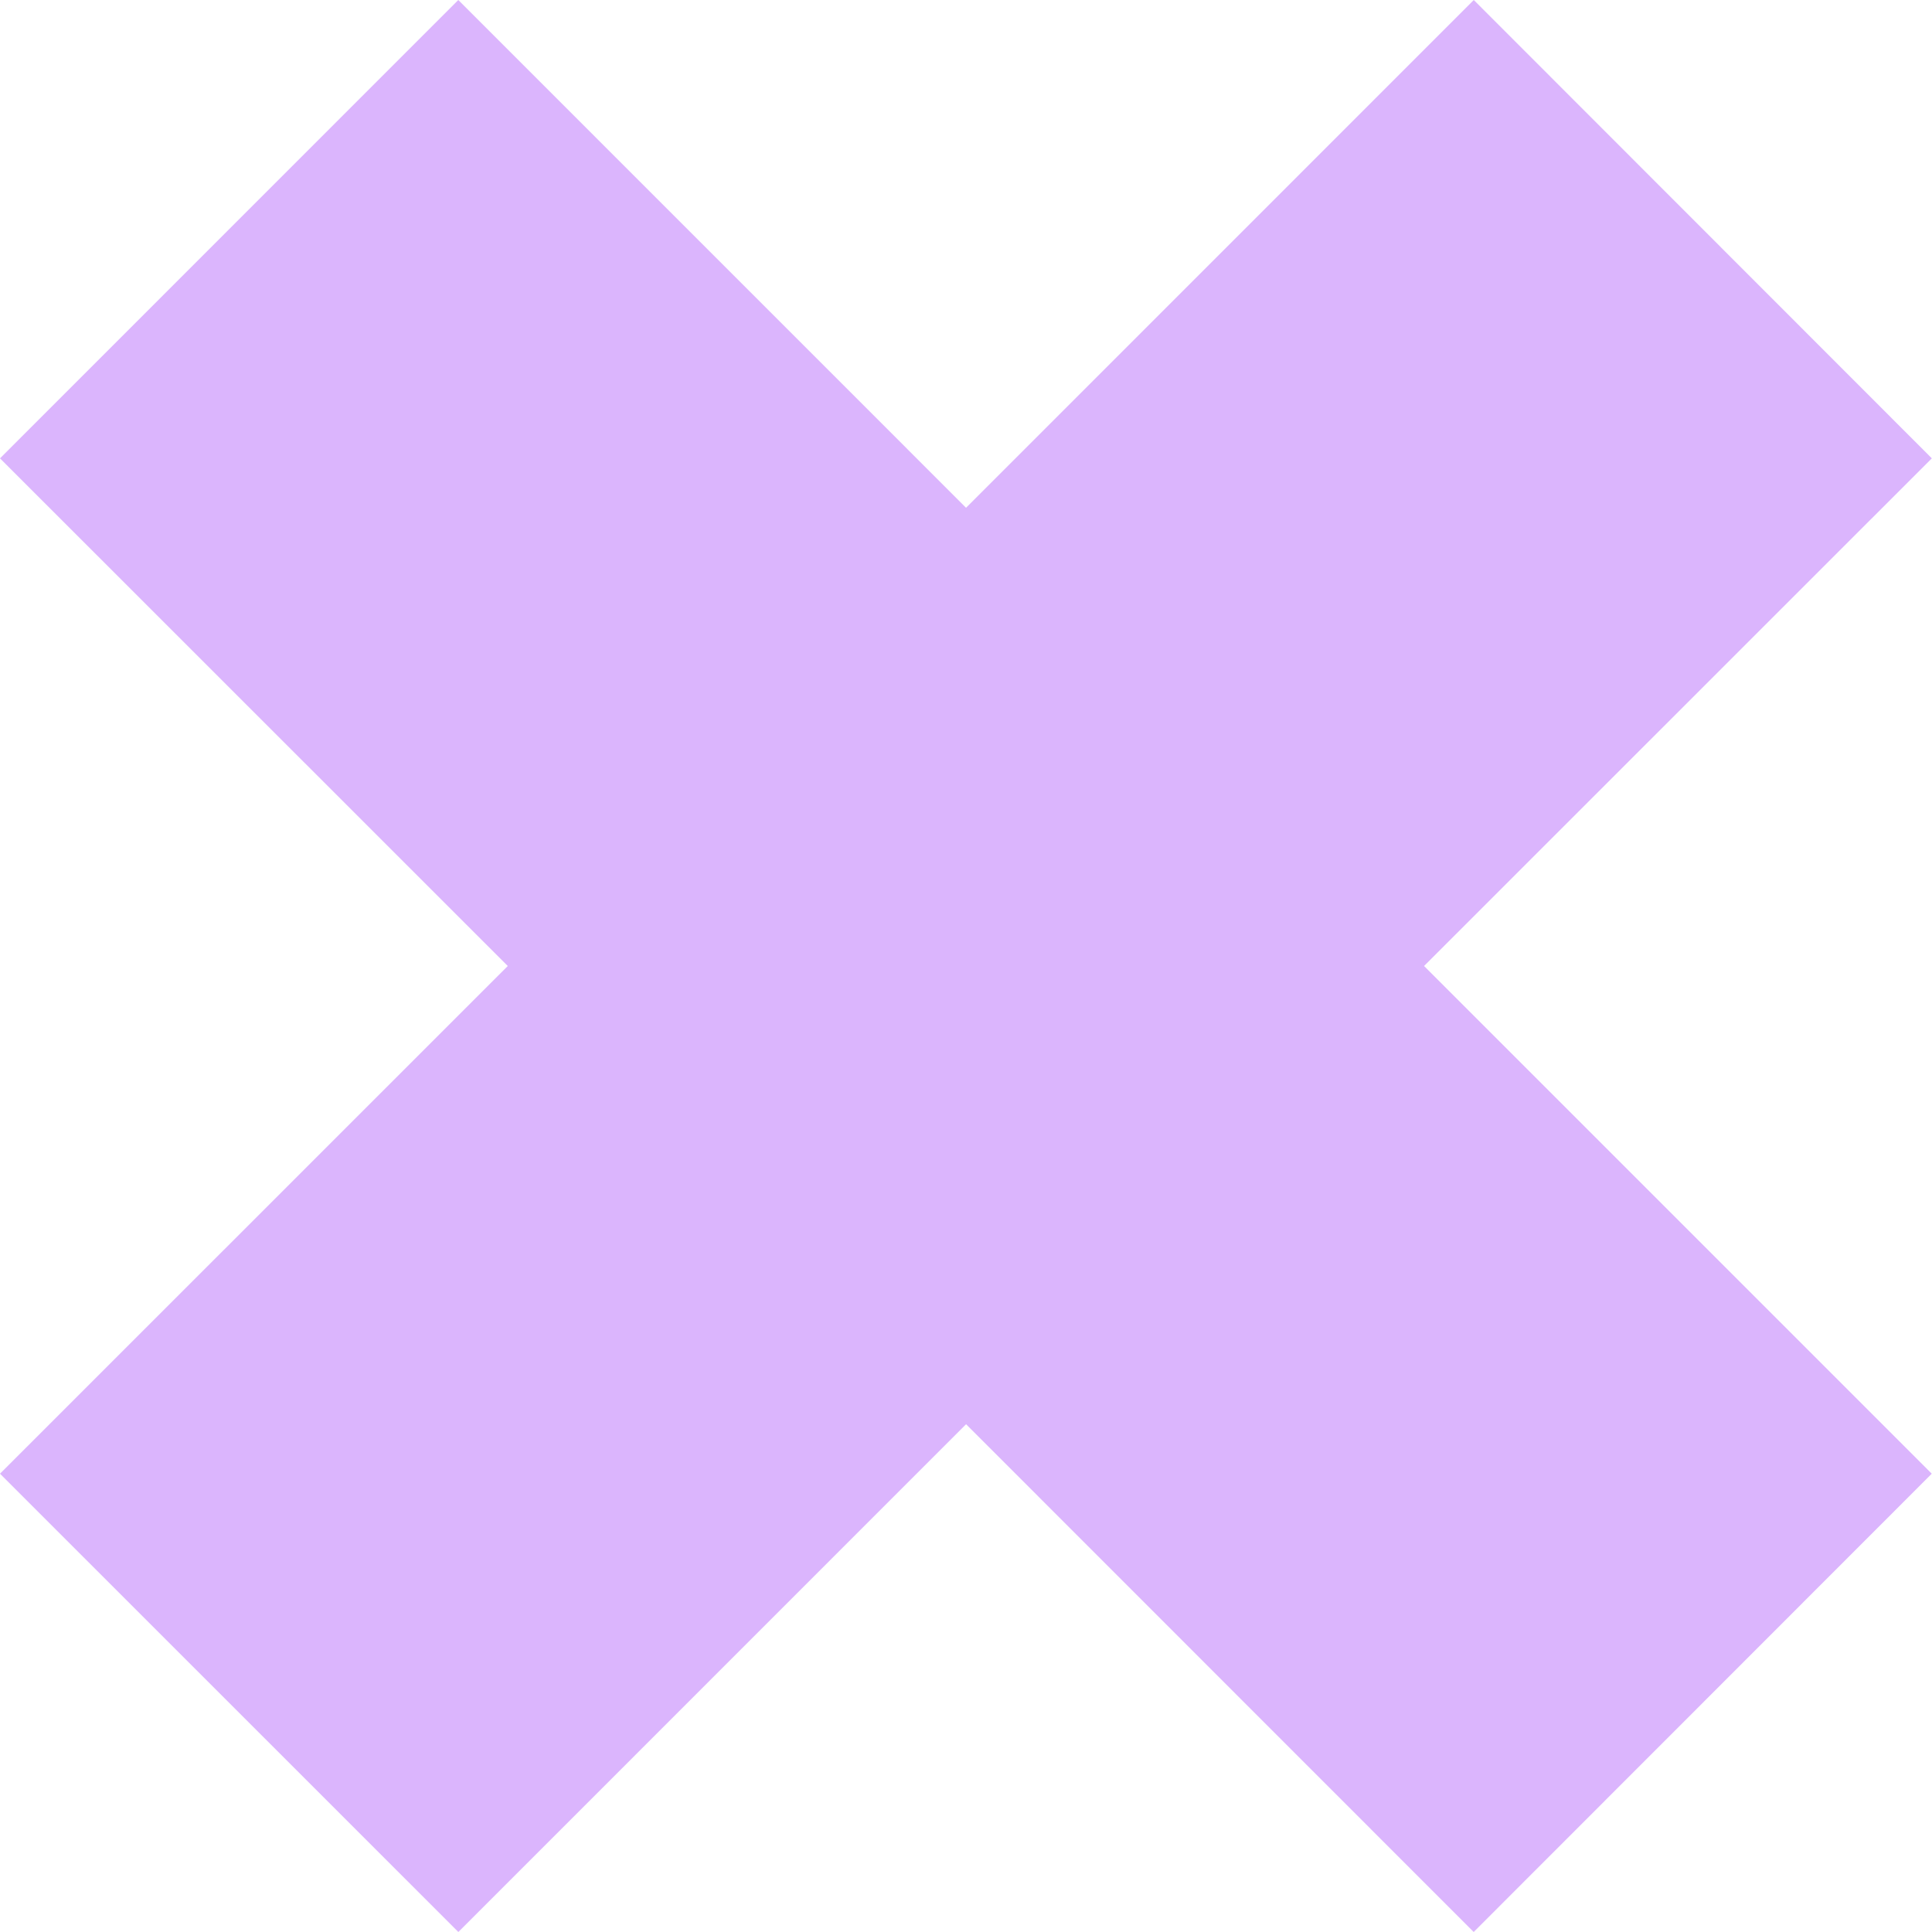
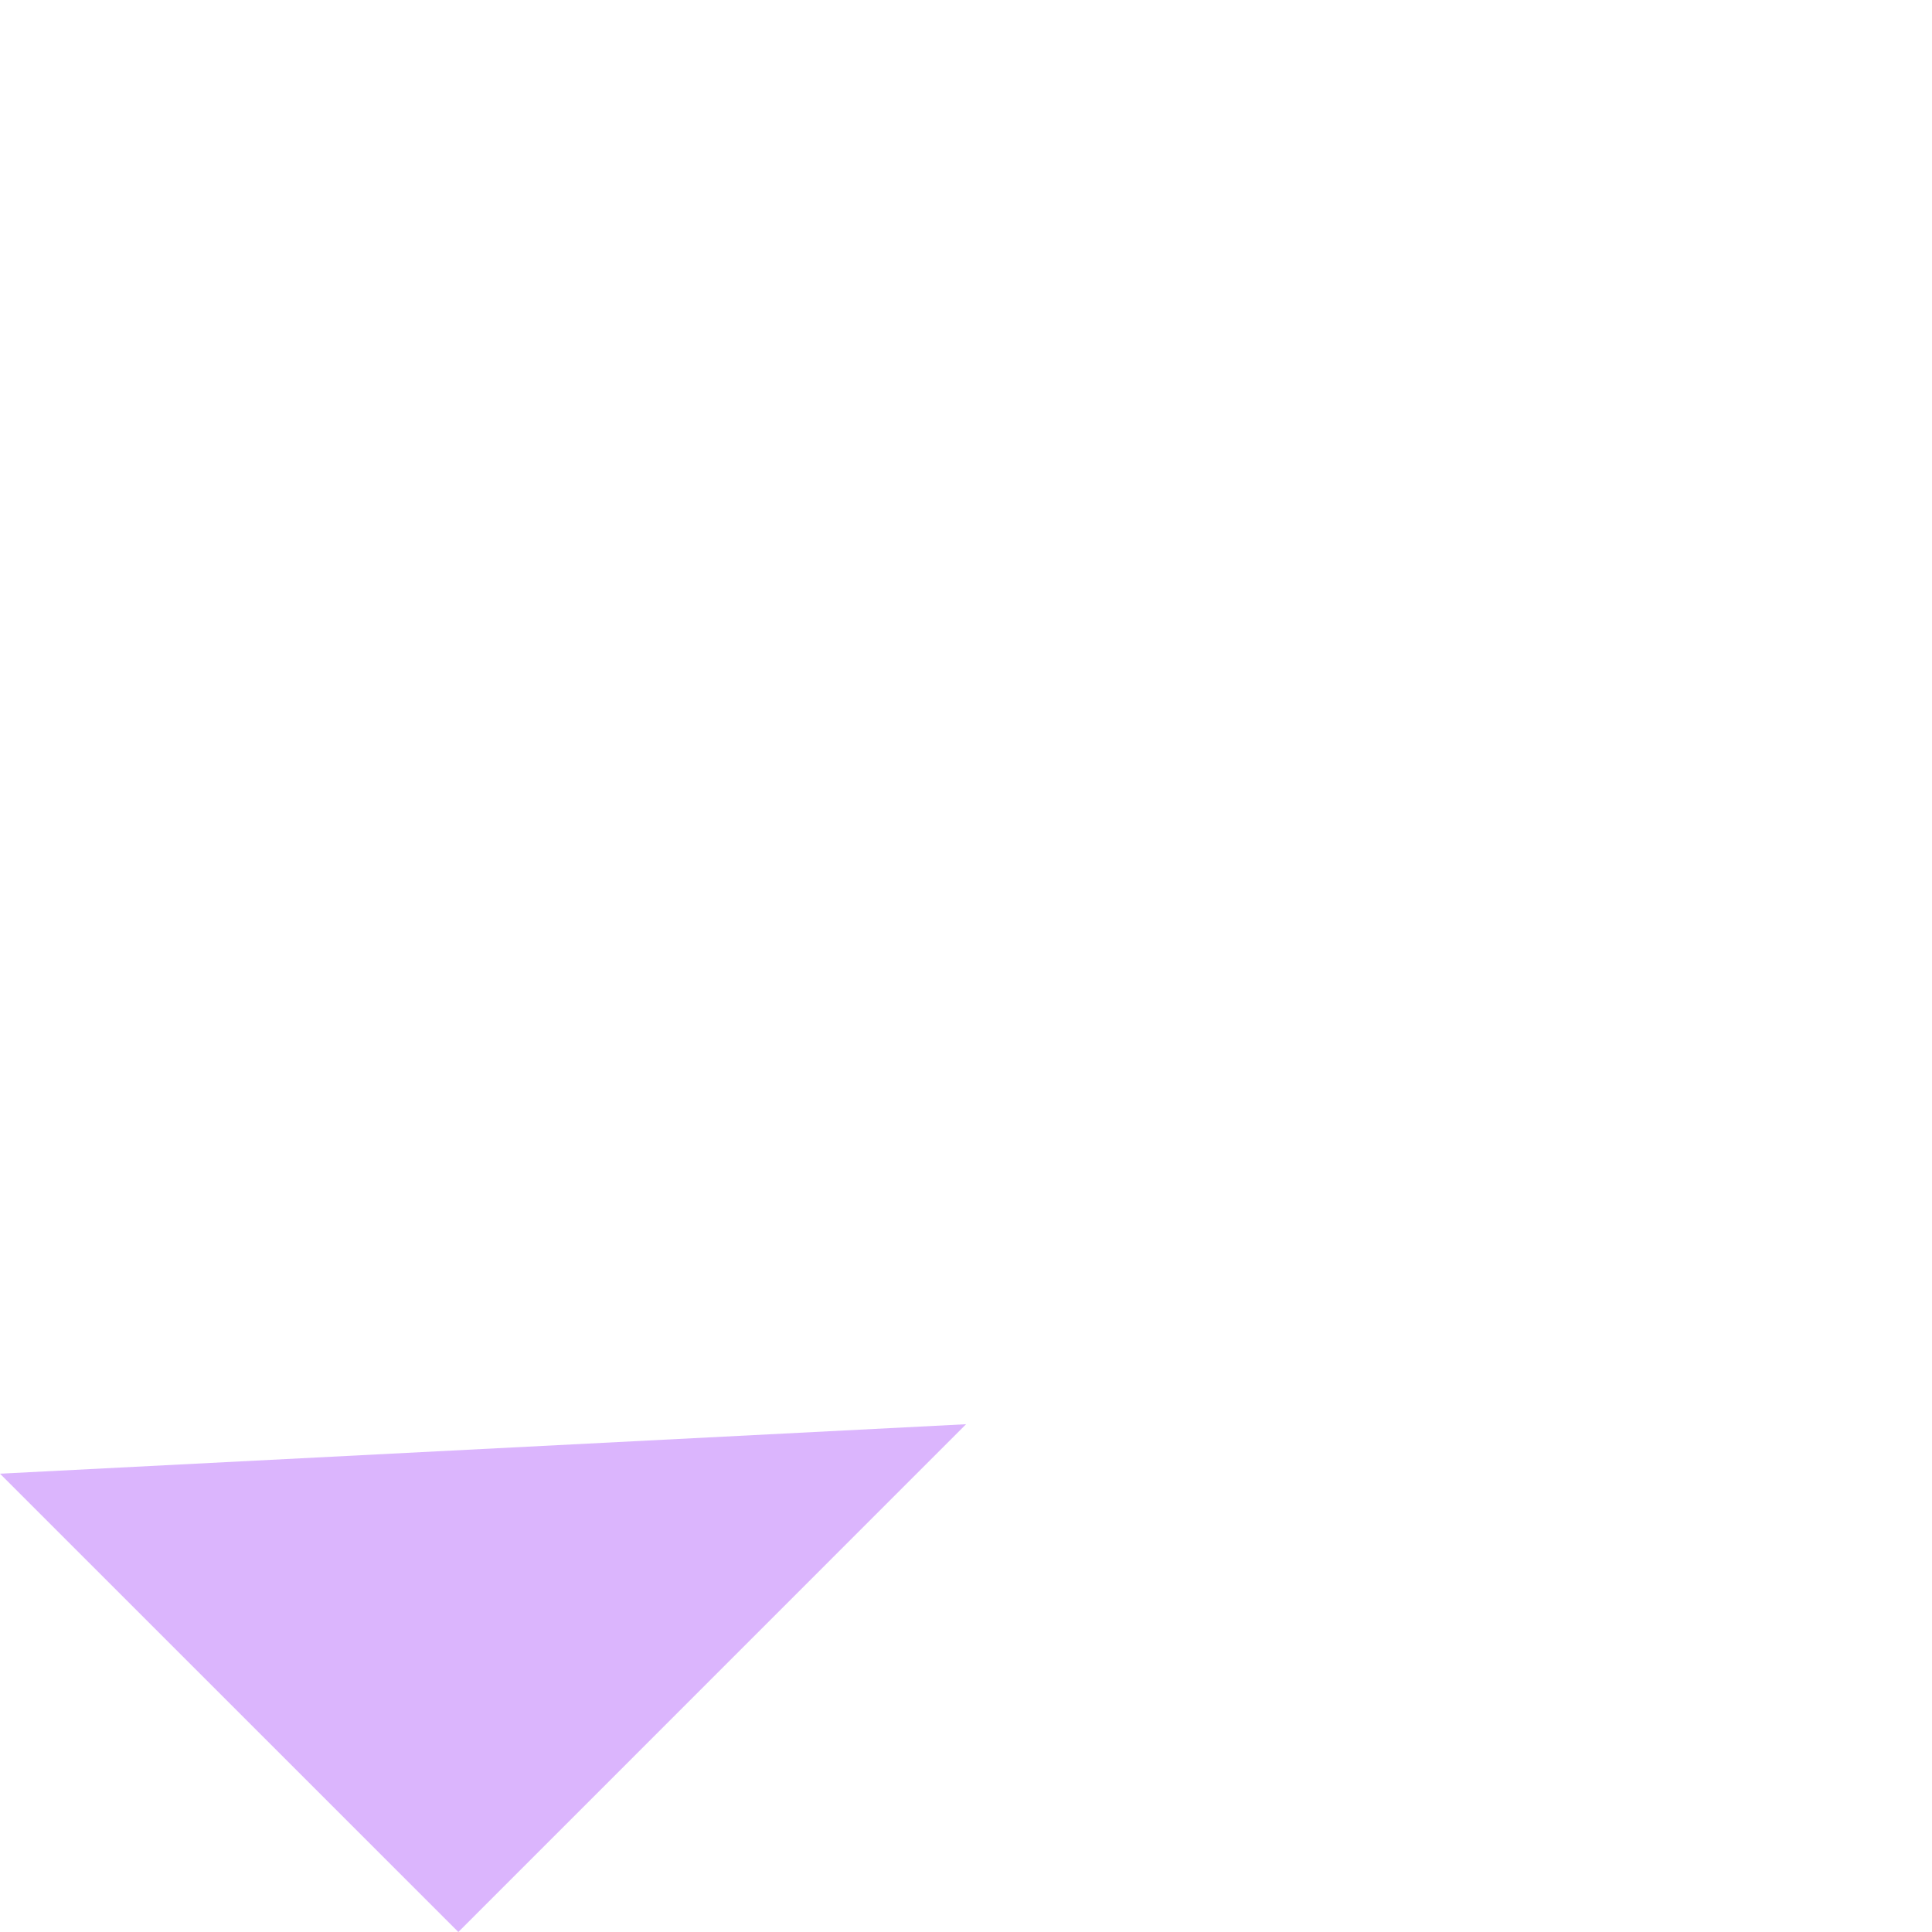
<svg xmlns="http://www.w3.org/2000/svg" width="48.504" height="48.504" viewBox="0 0 48.504 48.504">
-   <path id="Trazado_38" data-name="Trazado 38" d="M-96.474,193.829l12.748-12.746-12.748-12.745,11.506-11.507,12.747,12.748,12.747-12.748,11.5,11.507-12.748,12.745,12.746,12.746-11.5,11.506L-72.22,192.587l-12.747,12.748Z" transform="translate(96.474 -156.831)" fill="#8609f8" opacity="0.3" />
+   <path id="Trazado_38" data-name="Trazado 38" d="M-96.474,193.829L-72.22,192.587l-12.747,12.748Z" transform="translate(96.474 -156.831)" fill="#8609f8" opacity="0.3" />
</svg>